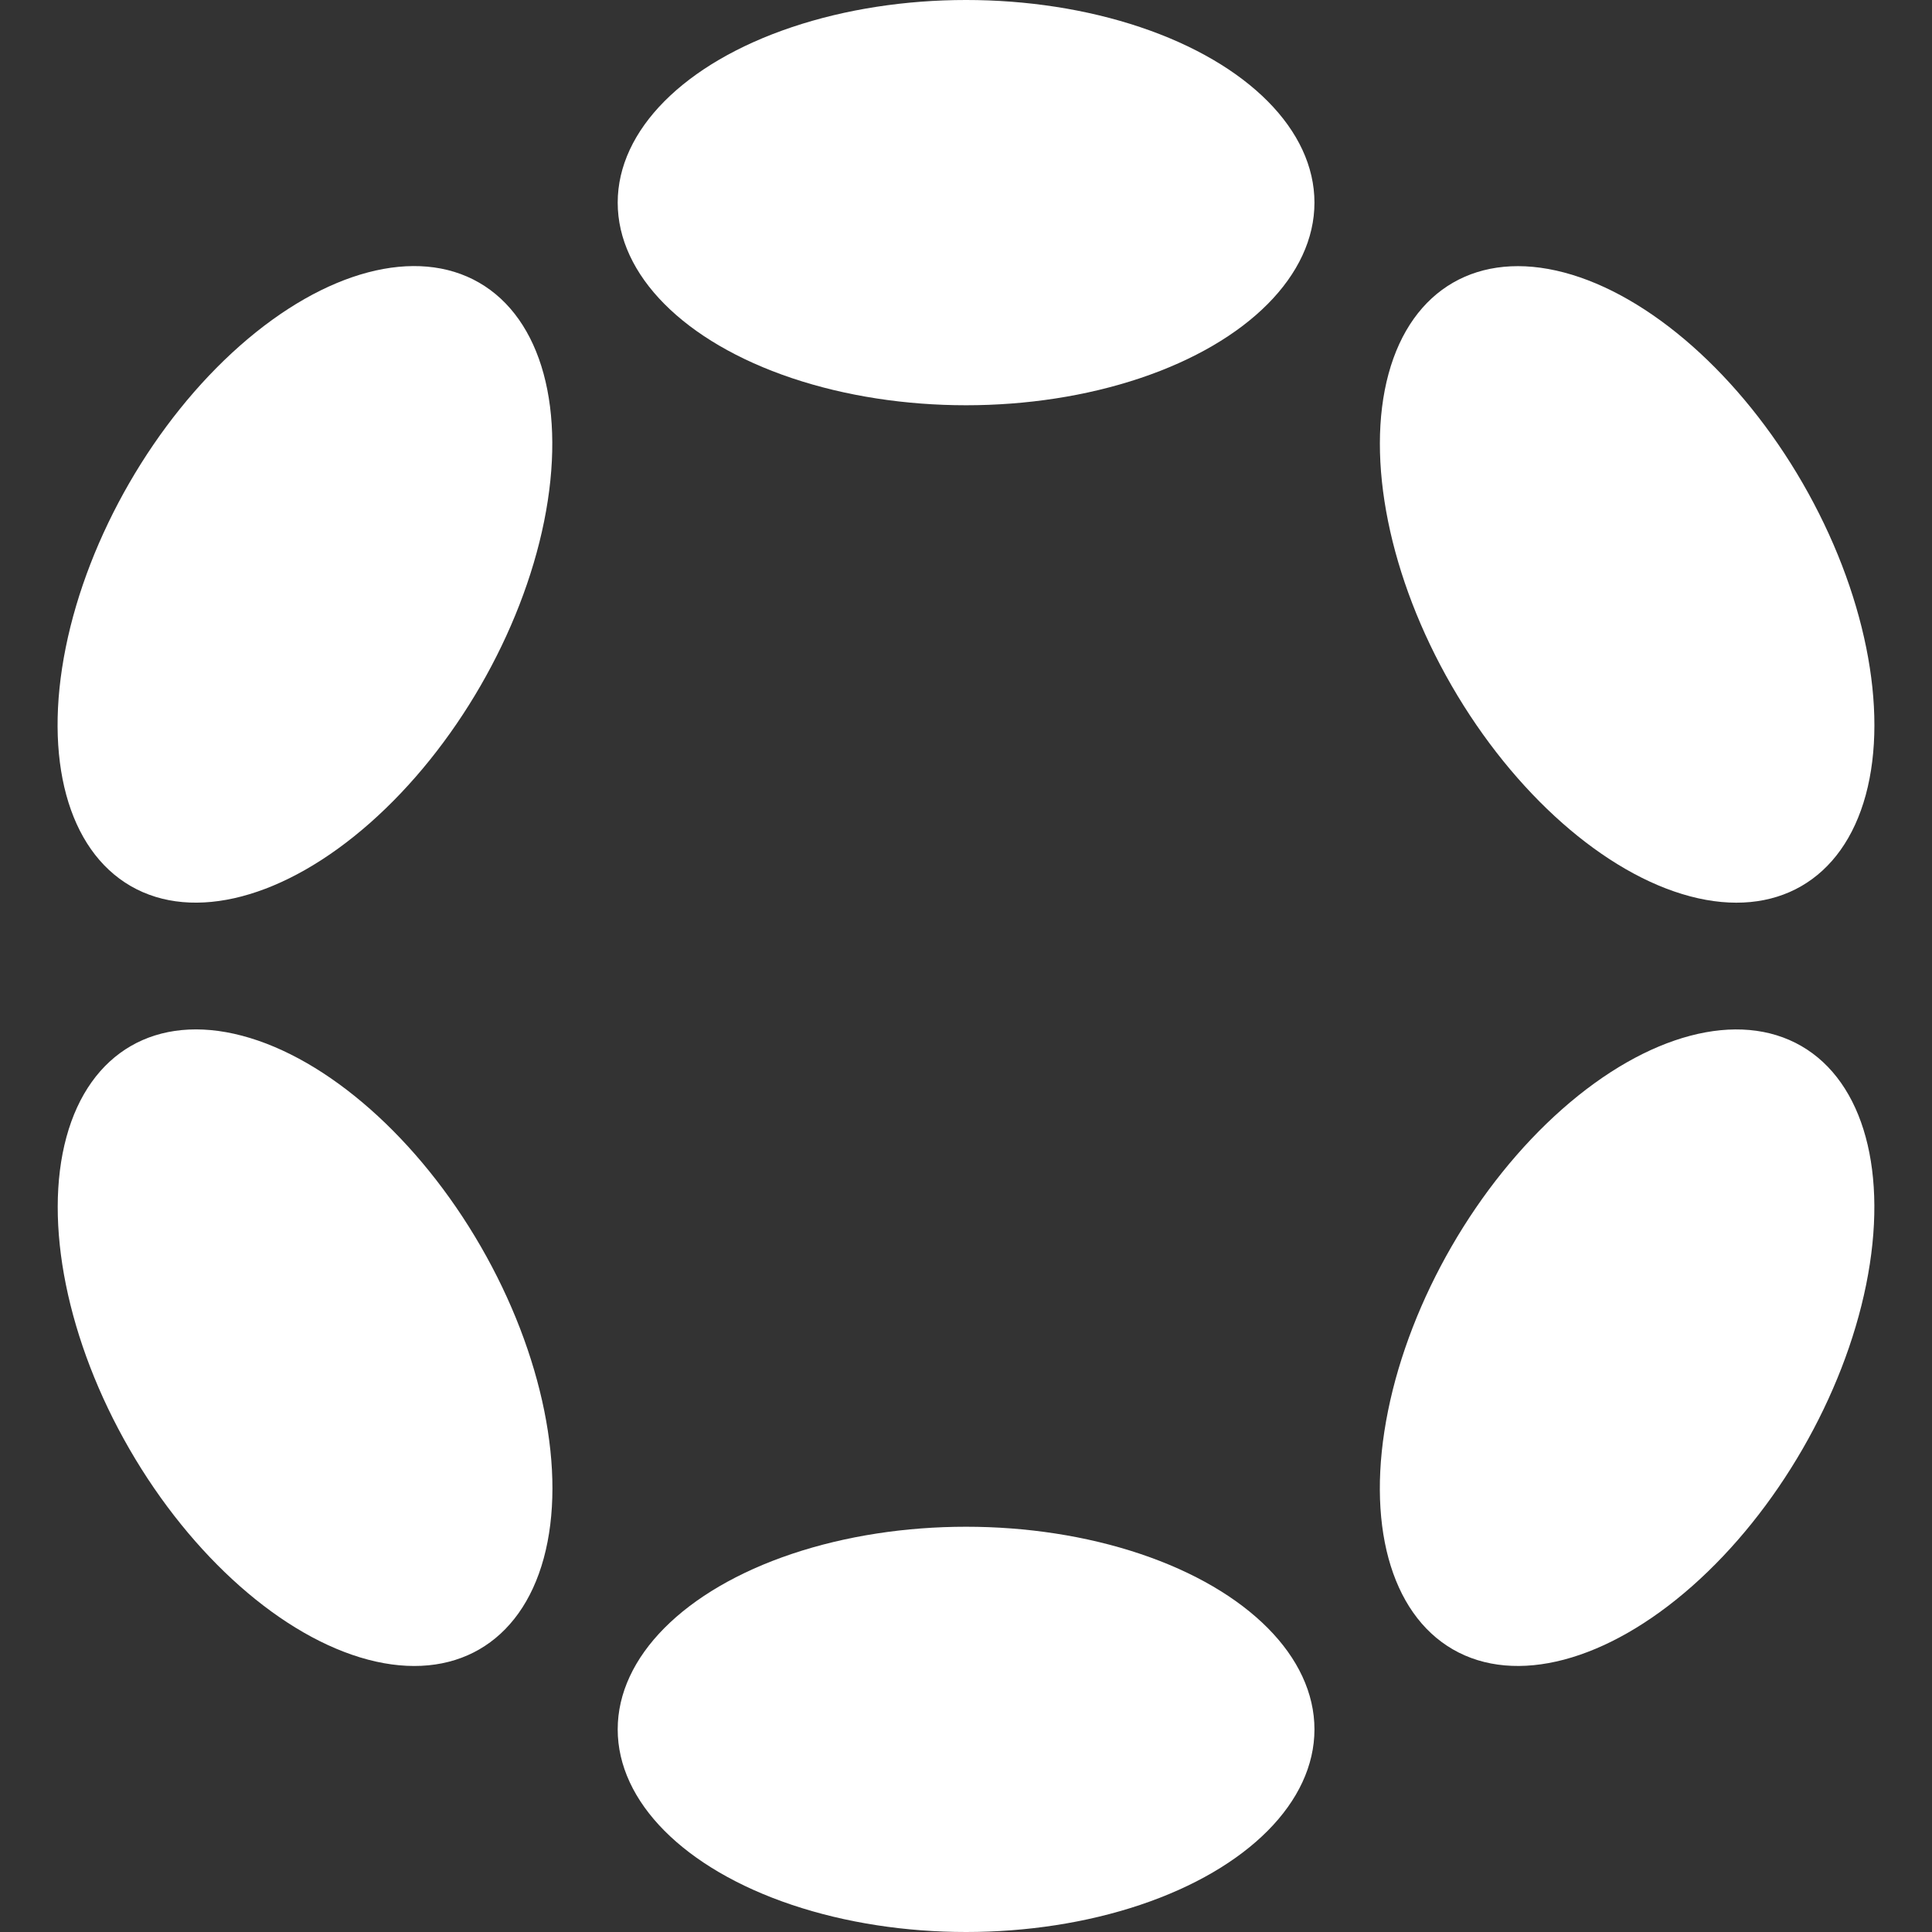
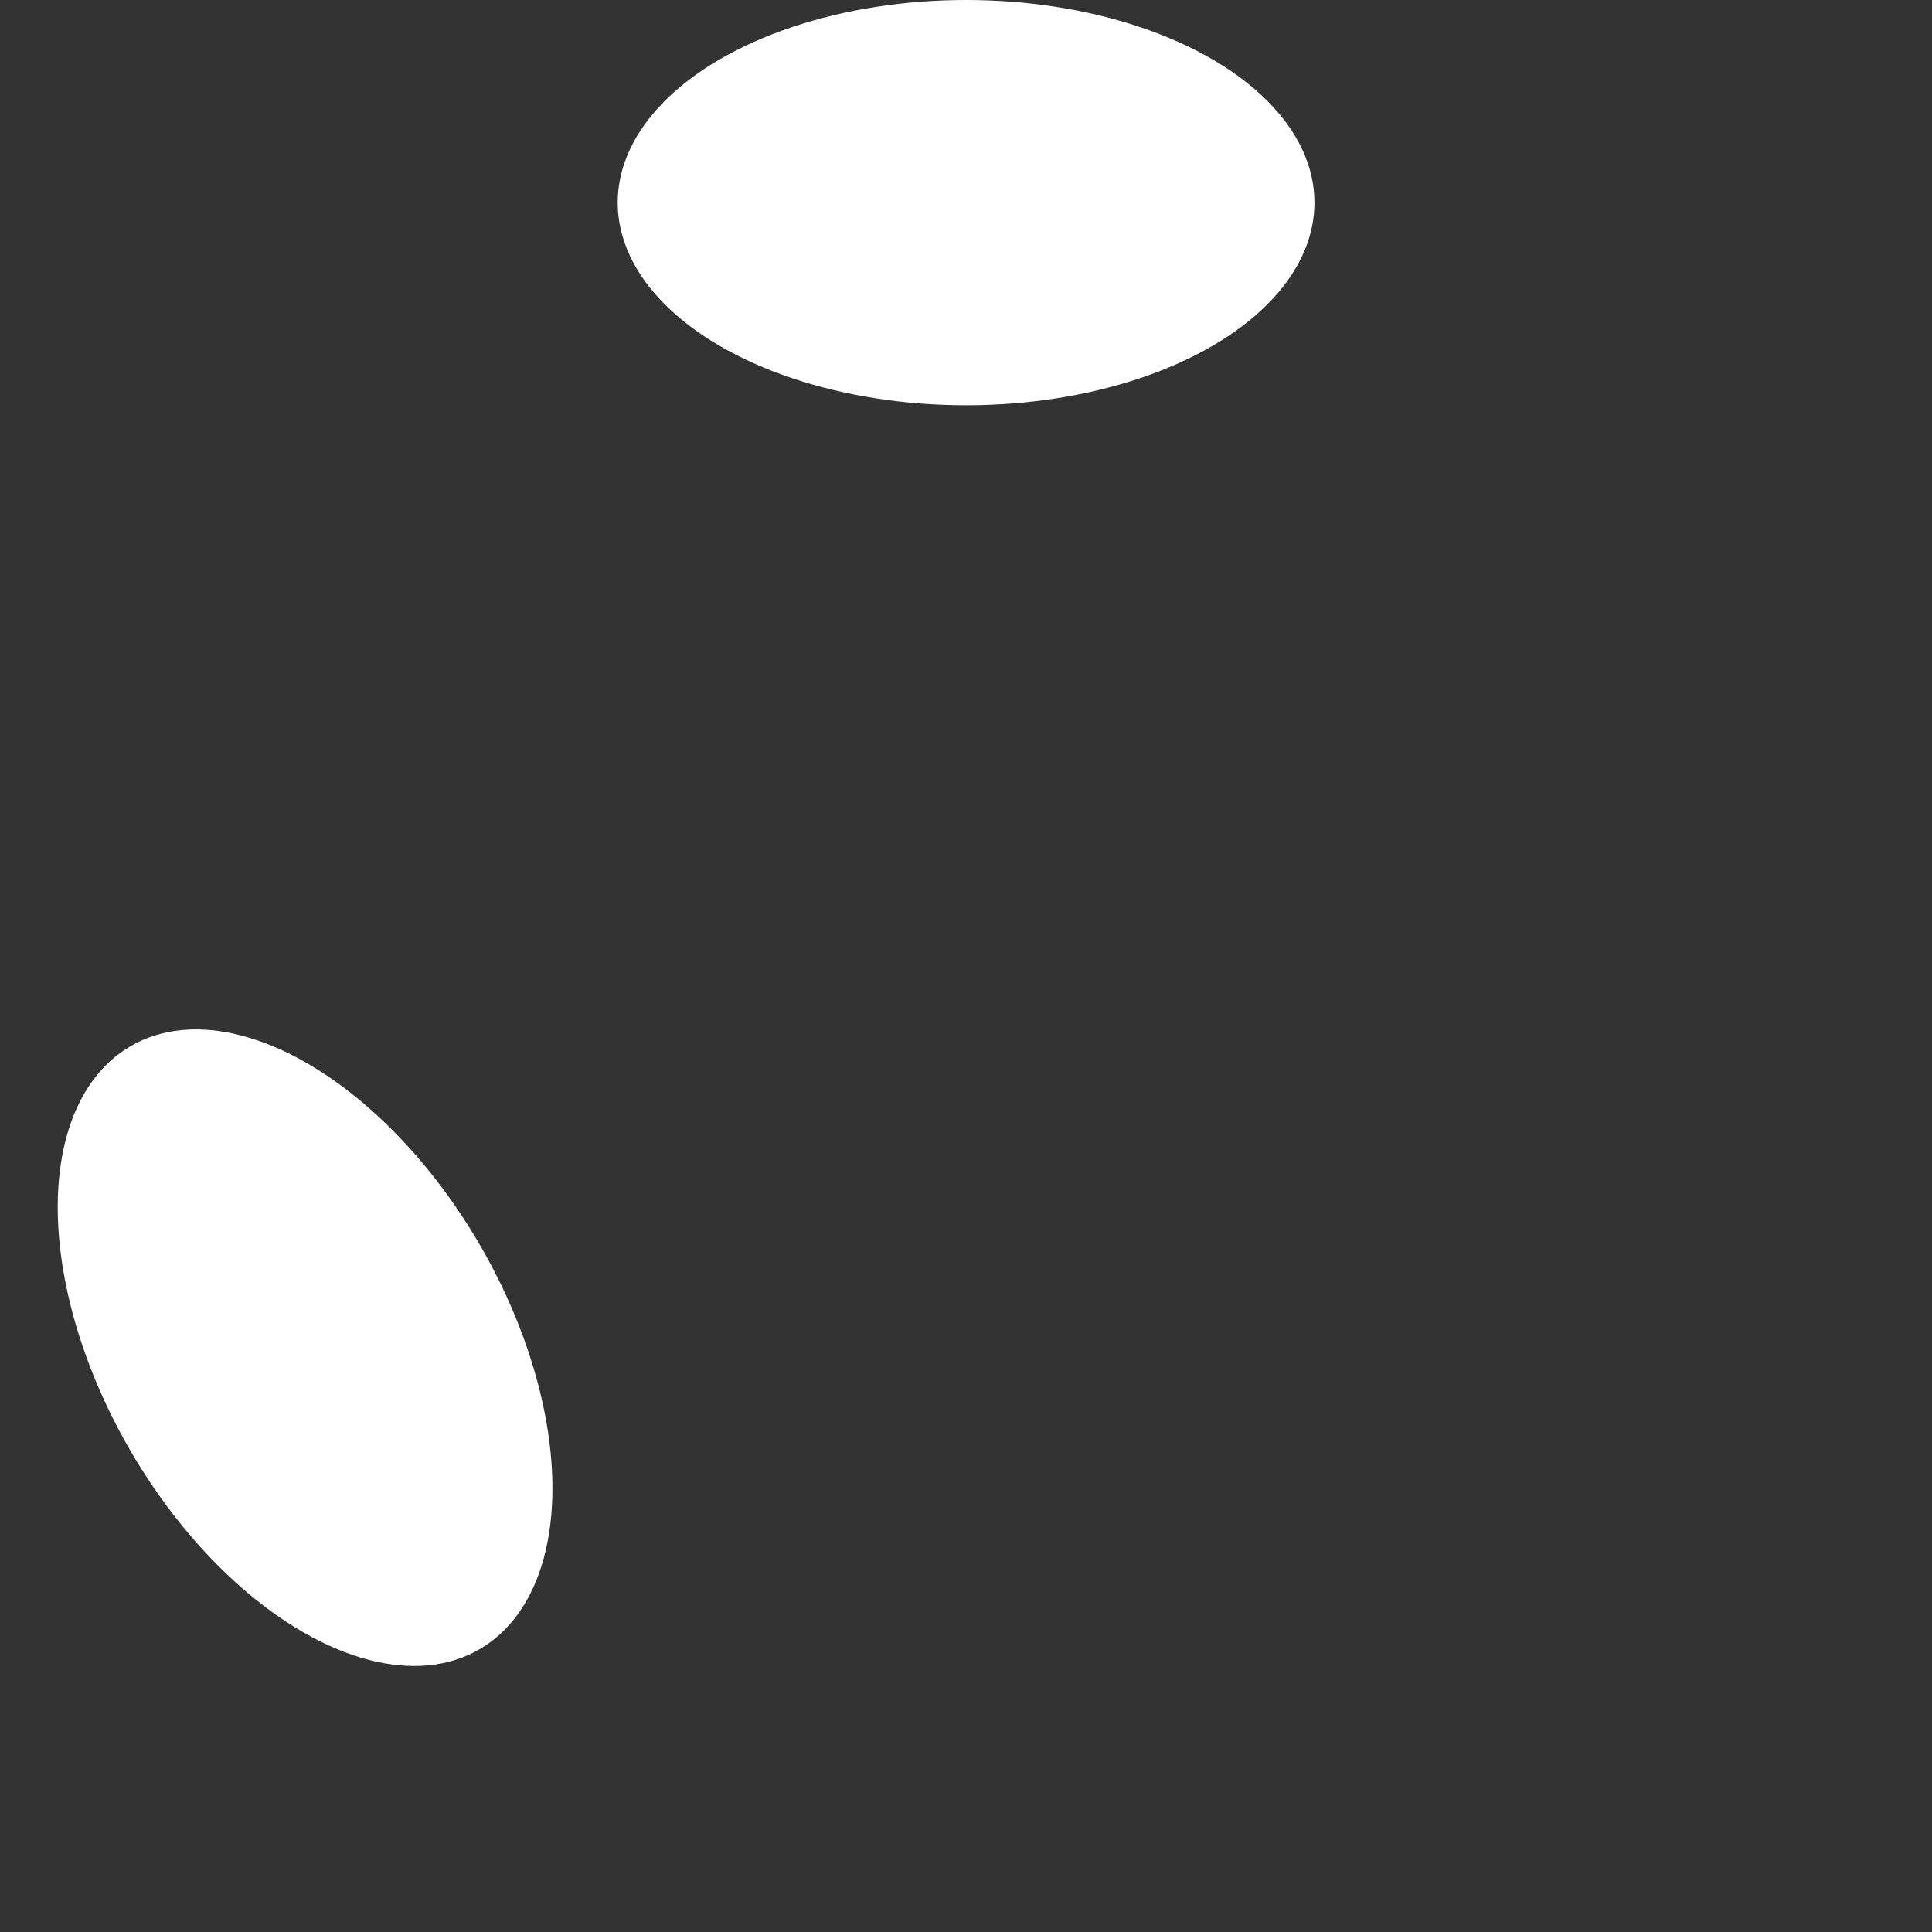
<svg xmlns="http://www.w3.org/2000/svg" id="DOT" viewBox="0 0 250 250">
  <rect x="0" y="0" width="250" height="250" fill="#333333" stroke="none" />
  <g id="Logo_DOT">
    <g id="Logo">
      <ellipse cx="125.01" cy="26.22" rx="45.08" ry="26.22" style="fill:#fff; stroke-width:0px;" />
-       <ellipse cx="125.01" cy="223.78" rx="45.08" ry="26.22" style="fill:#fff; stroke-width:0px;" />
-       <ellipse cx="39.46" cy="75.62" rx="45.08" ry="26.24" transform="translate(-45.76 71.98) rotate(-60)" style="fill:#fff; stroke-width:0px;" />
-       <ellipse cx="210.54" cy="174.39" rx="45.08" ry="26.22" transform="translate(-45.75 269.53) rotate(-60)" style="fill:#fff; stroke-width:0px;" />
      <ellipse cx="39.47" cy="174.39" rx="26.24" ry="45.08" transform="translate(-81.9 43.1) rotate(-30)" style="fill:#fff; stroke-width:0px;" />
-       <ellipse cx="210.55" cy="75.62" rx="26.22" ry="45.08" transform="translate(-9.6 115.41) rotate(-30)" style="fill:#fff; stroke-width:0px;" />
    </g>
  </g>
</svg>